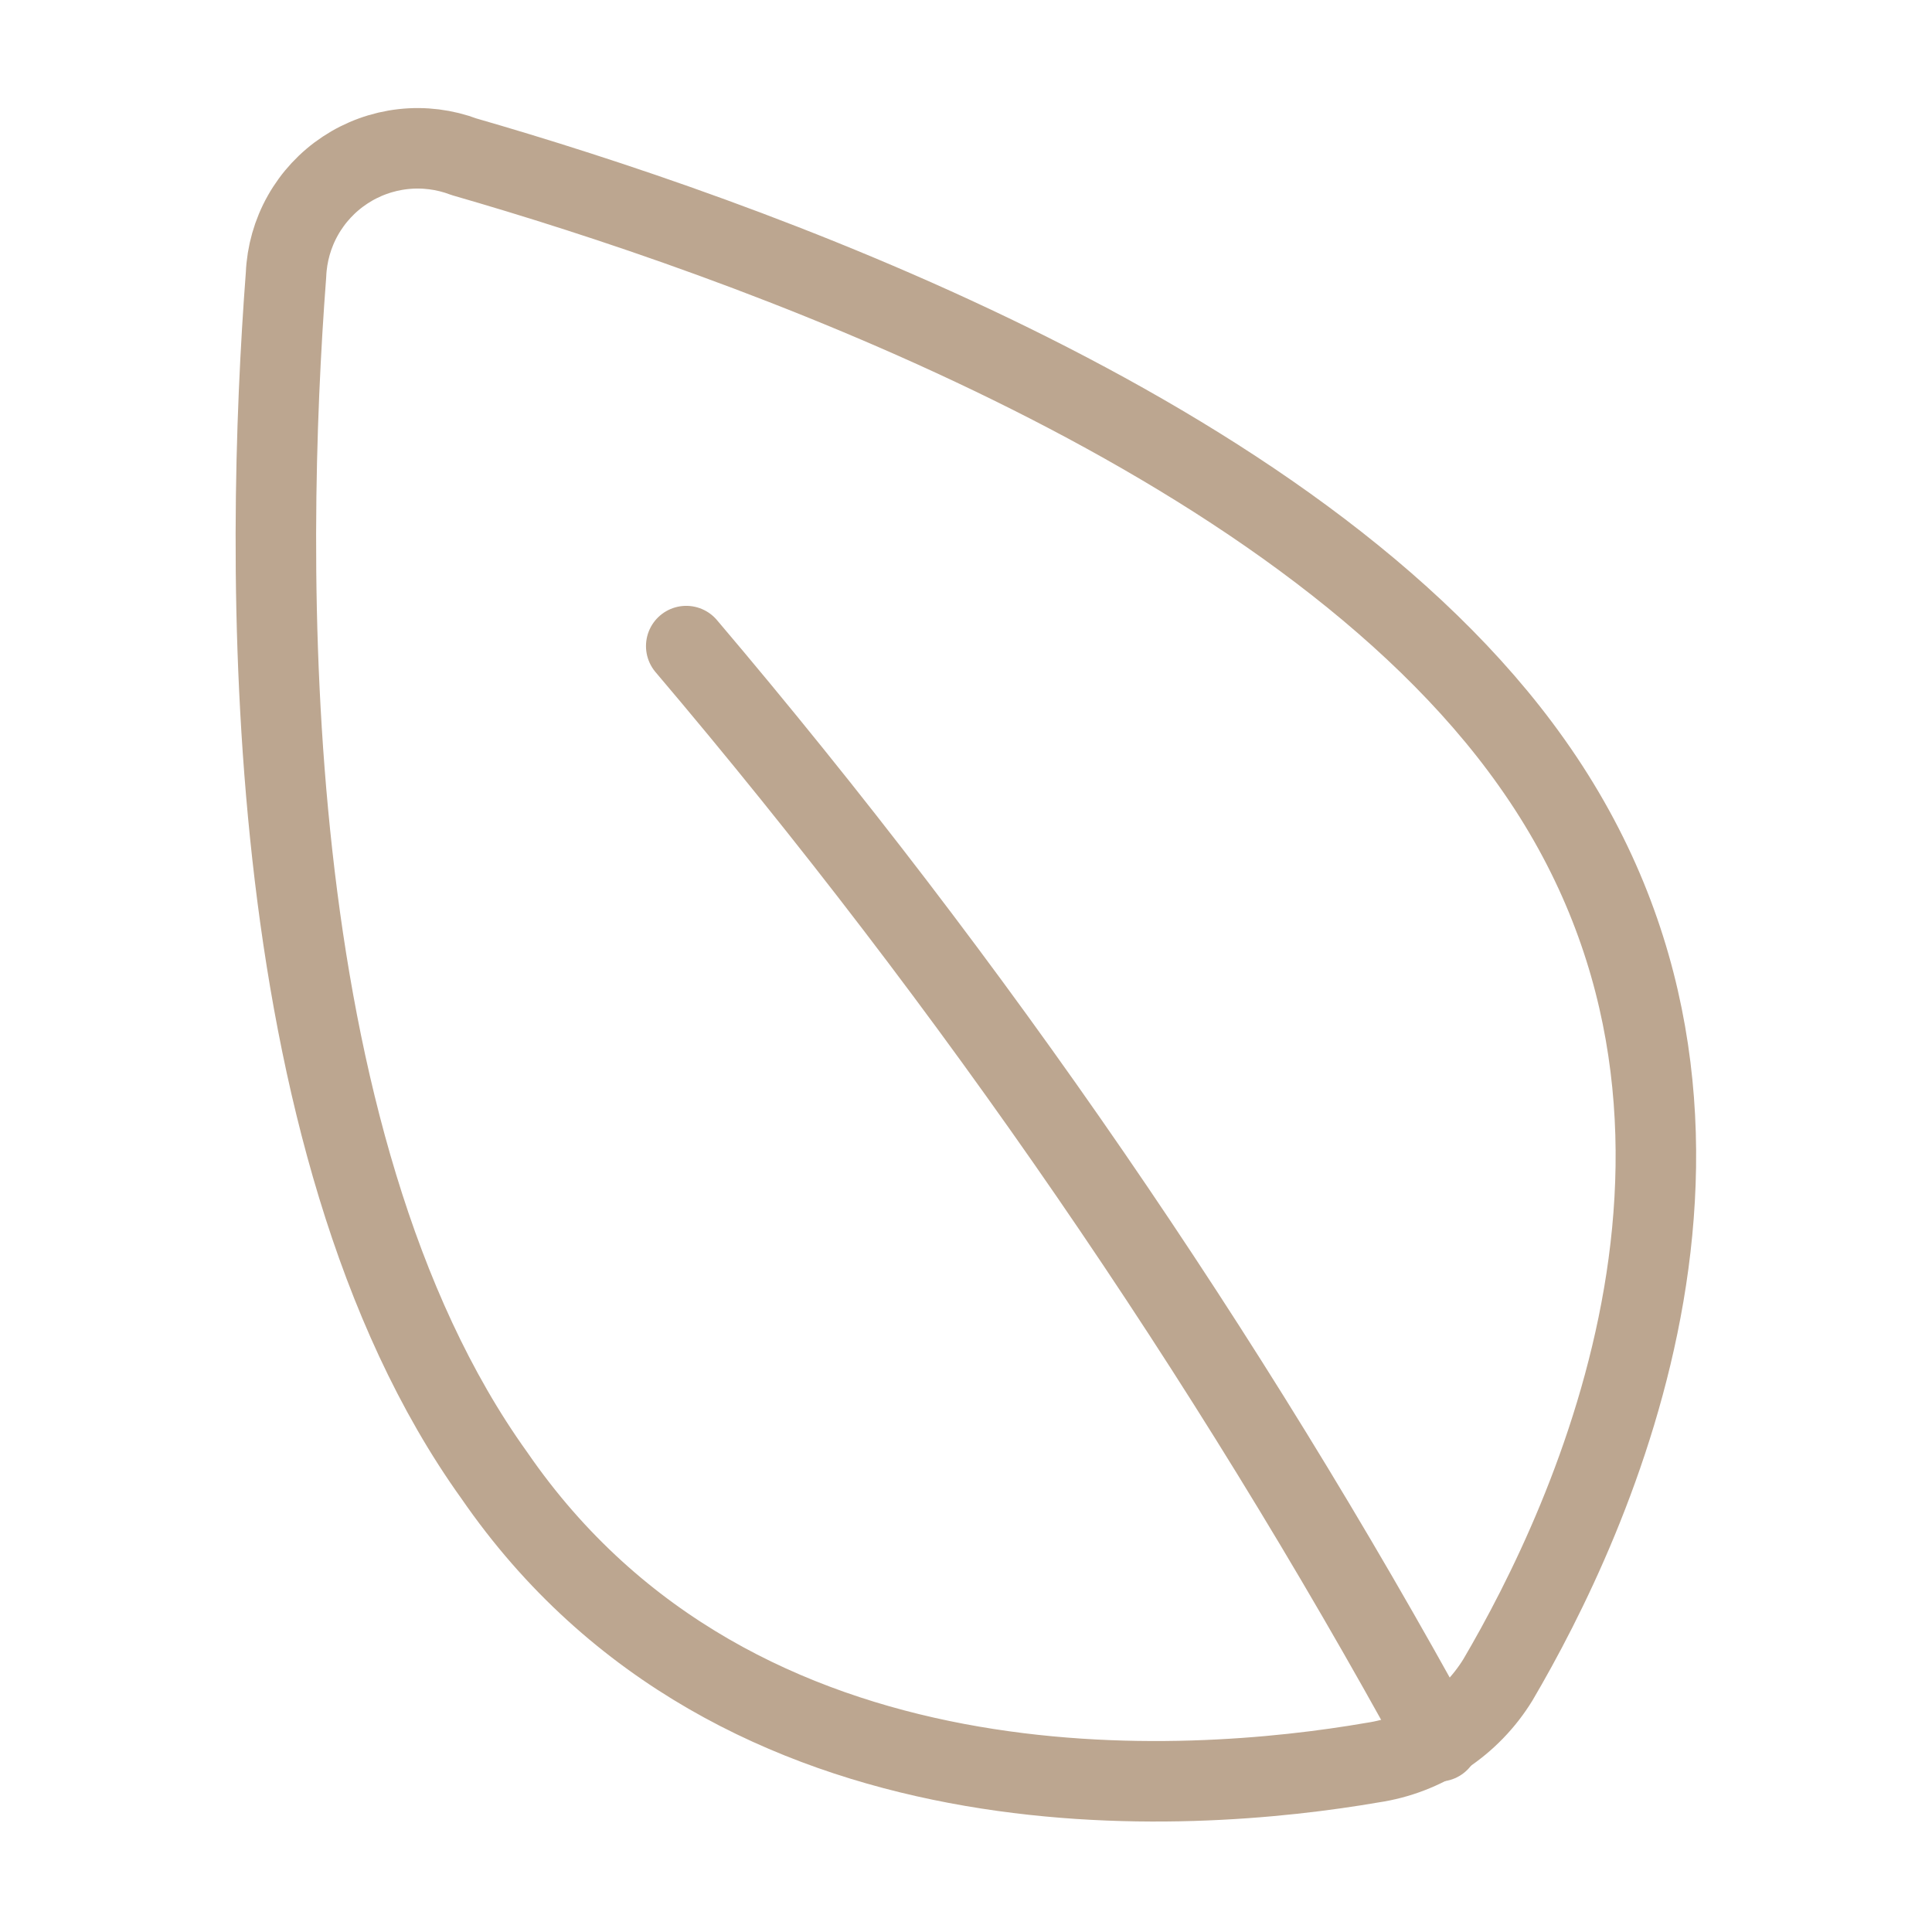
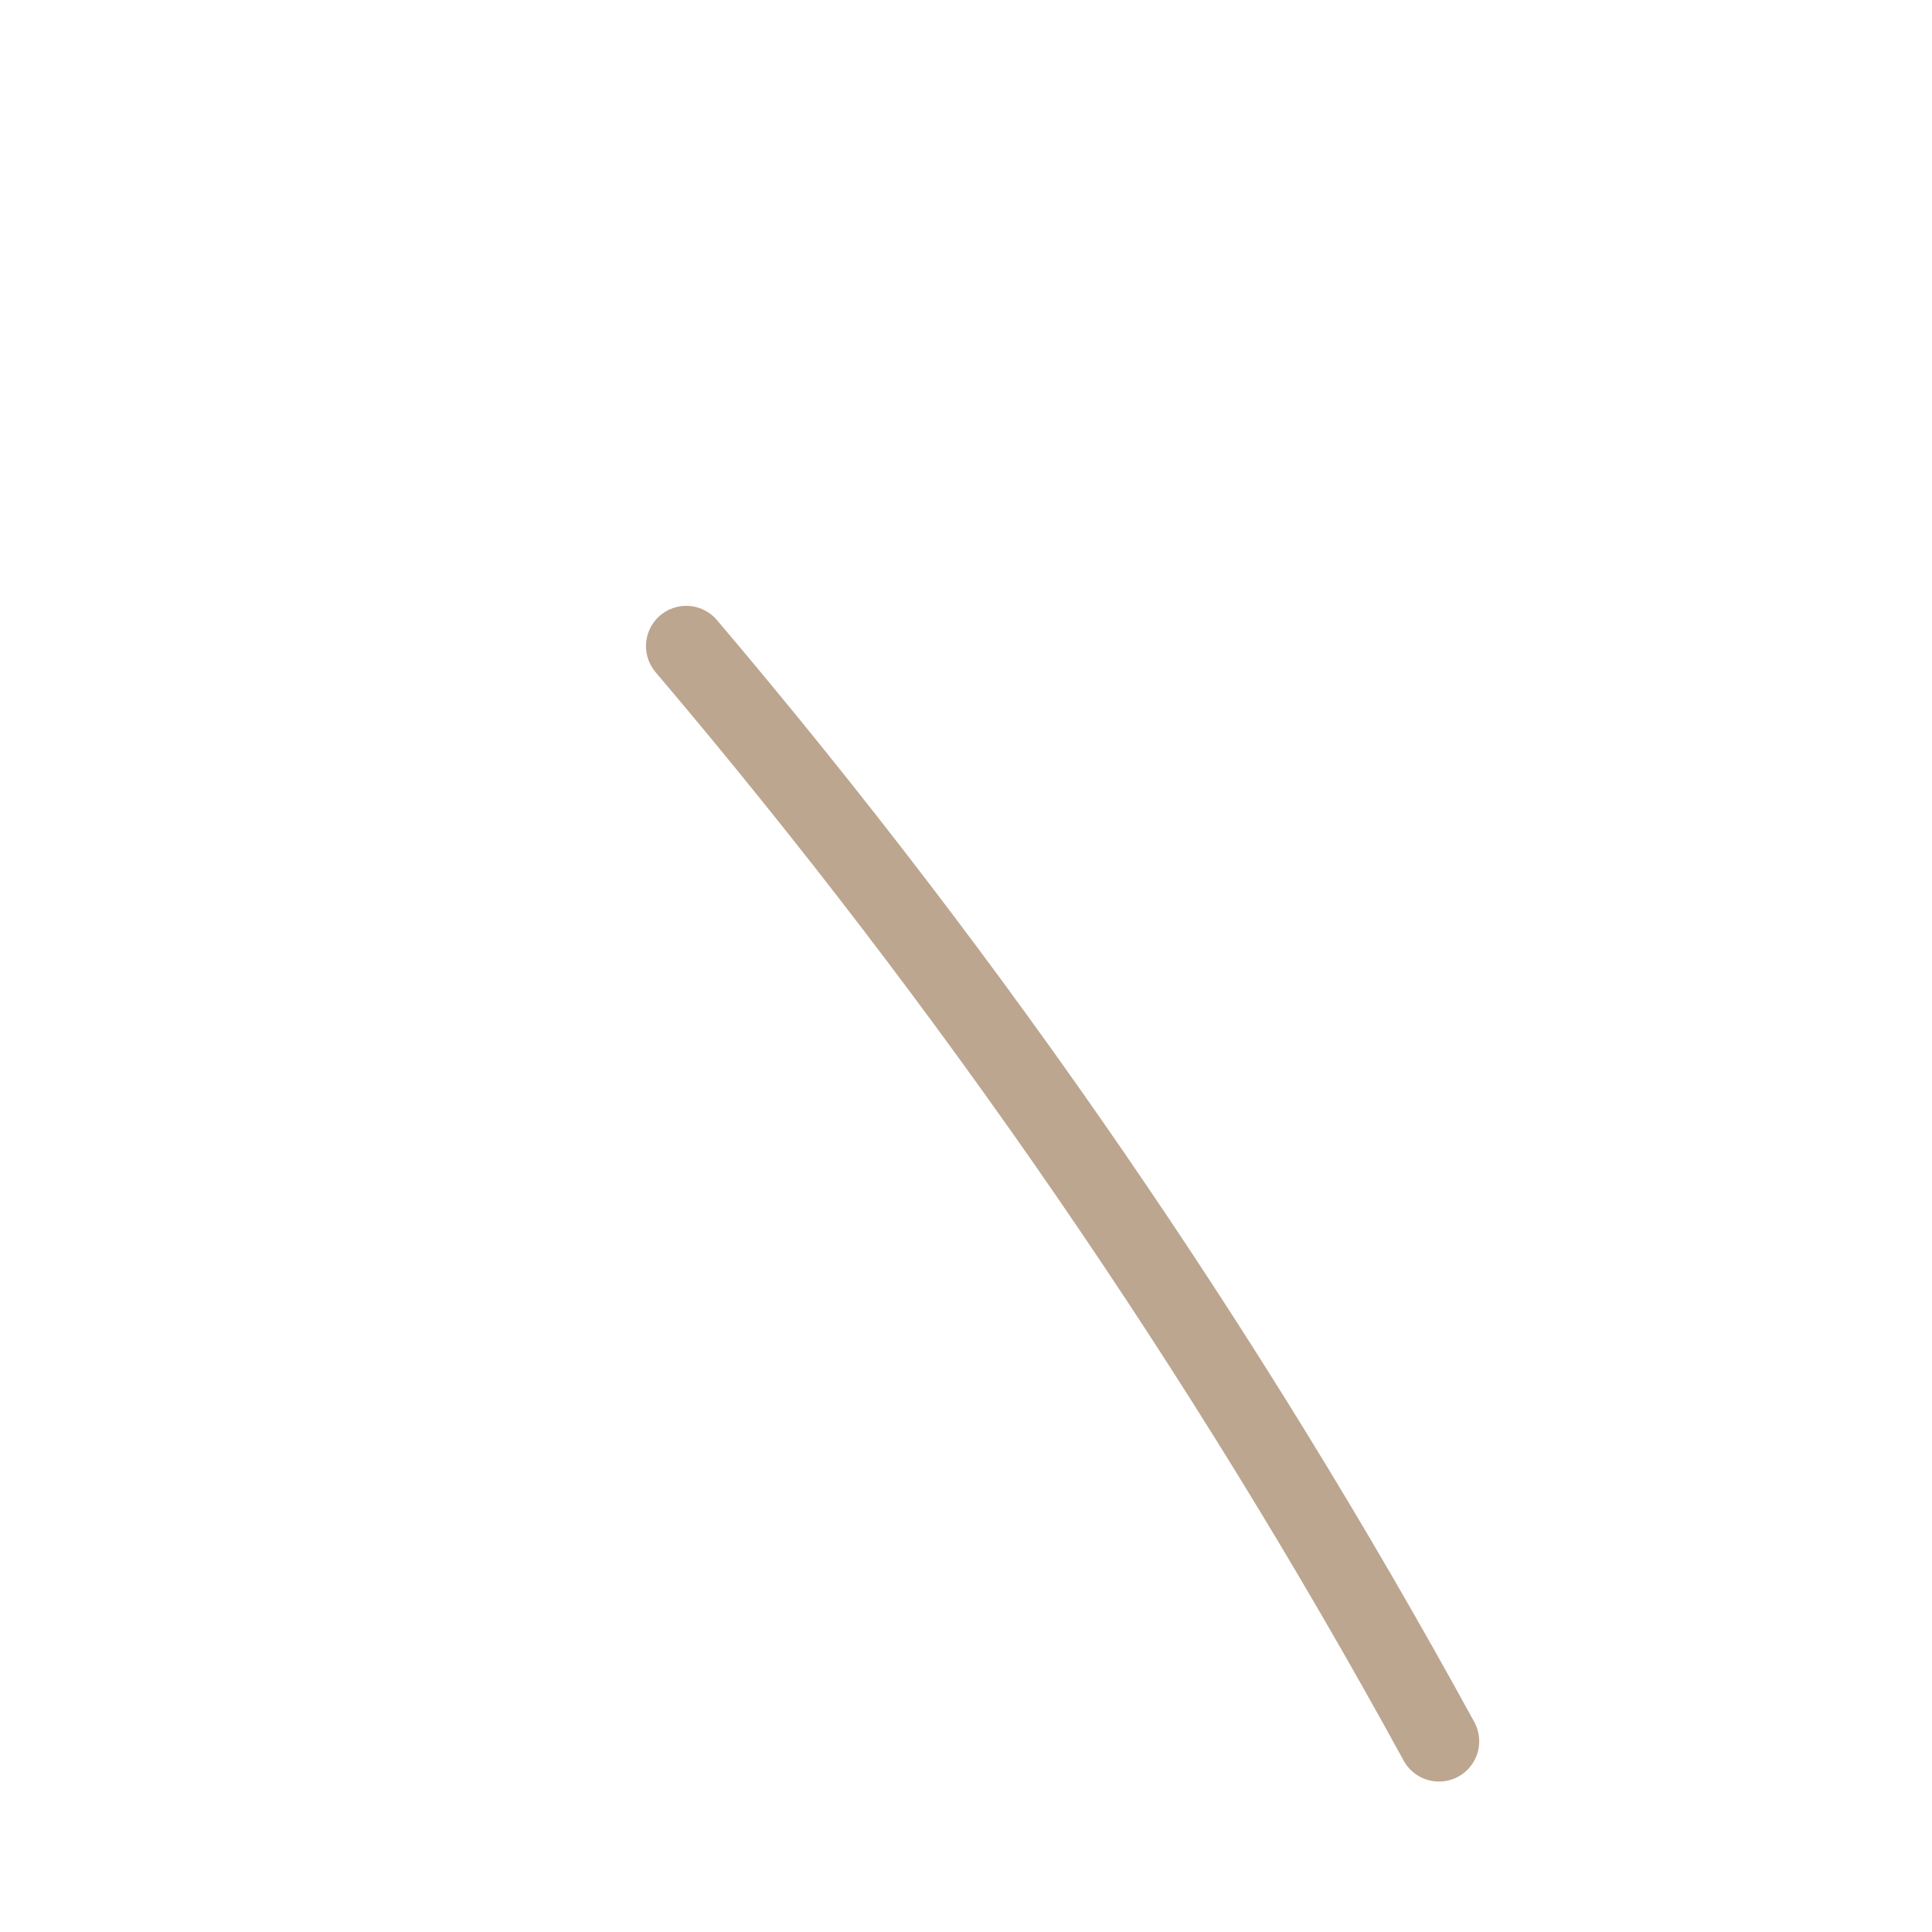
<svg xmlns="http://www.w3.org/2000/svg" fill="none" viewBox="0 0 72 72" height="72" width="72">
-   <path stroke-linejoin="round" stroke-linecap="round" stroke-width="3" stroke="#BCA690" d="M57.085 28.426C66.436 41.61 59.283 56.711 55.823 62.602C55.316 63.426 54.634 64.129 53.827 64.662C53.019 65.195 52.105 65.546 51.148 65.688C44.368 66.857 27.491 68.166 18.42 54.981C9.491 42.545 9.865 20.665 10.659 10.239C10.691 9.462 10.906 8.704 11.288 8.026C11.669 7.349 12.207 6.772 12.855 6.343C13.503 5.914 14.244 5.645 15.016 5.558C15.789 5.471 16.571 5.569 17.298 5.844C27.35 8.743 48.296 15.989 57.085 28.426Z" />
  <path stroke-linejoin="round" stroke-linecap="round" stroke-width="3" stroke="#BCA690" d="M25.574 24.078C36.283 36.698 45.681 50.373 53.626 64.893" />
</svg>